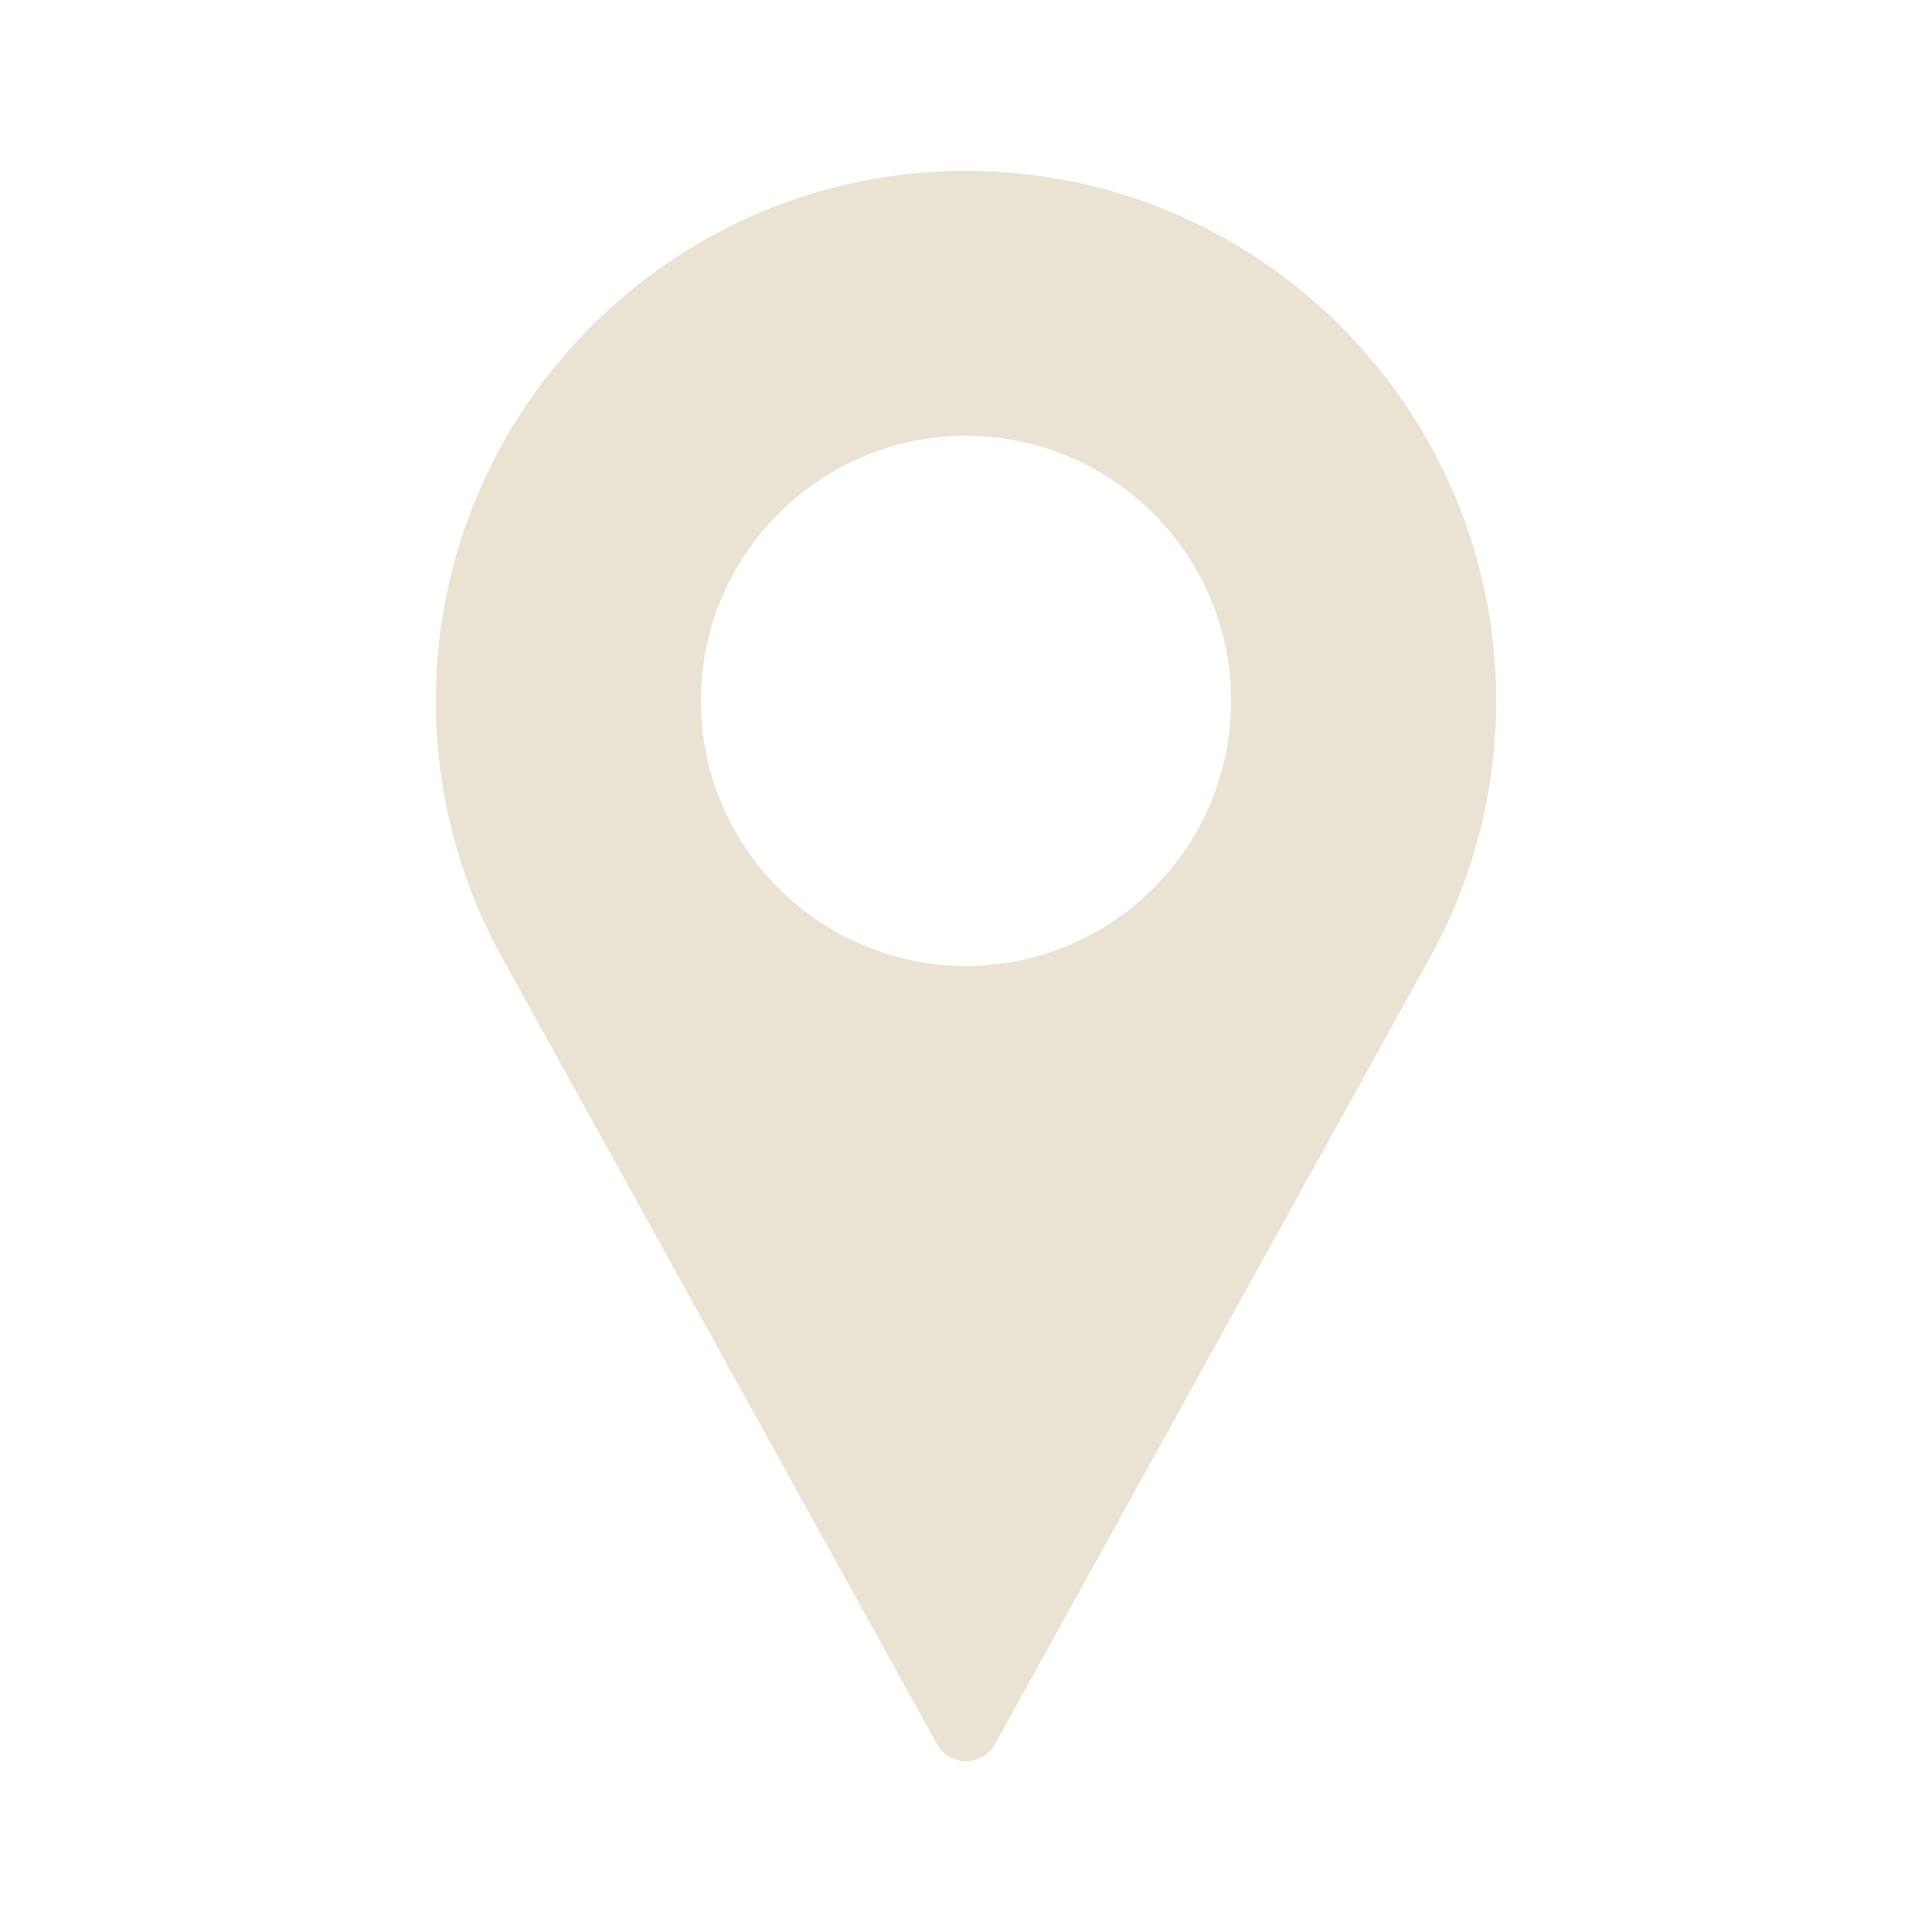
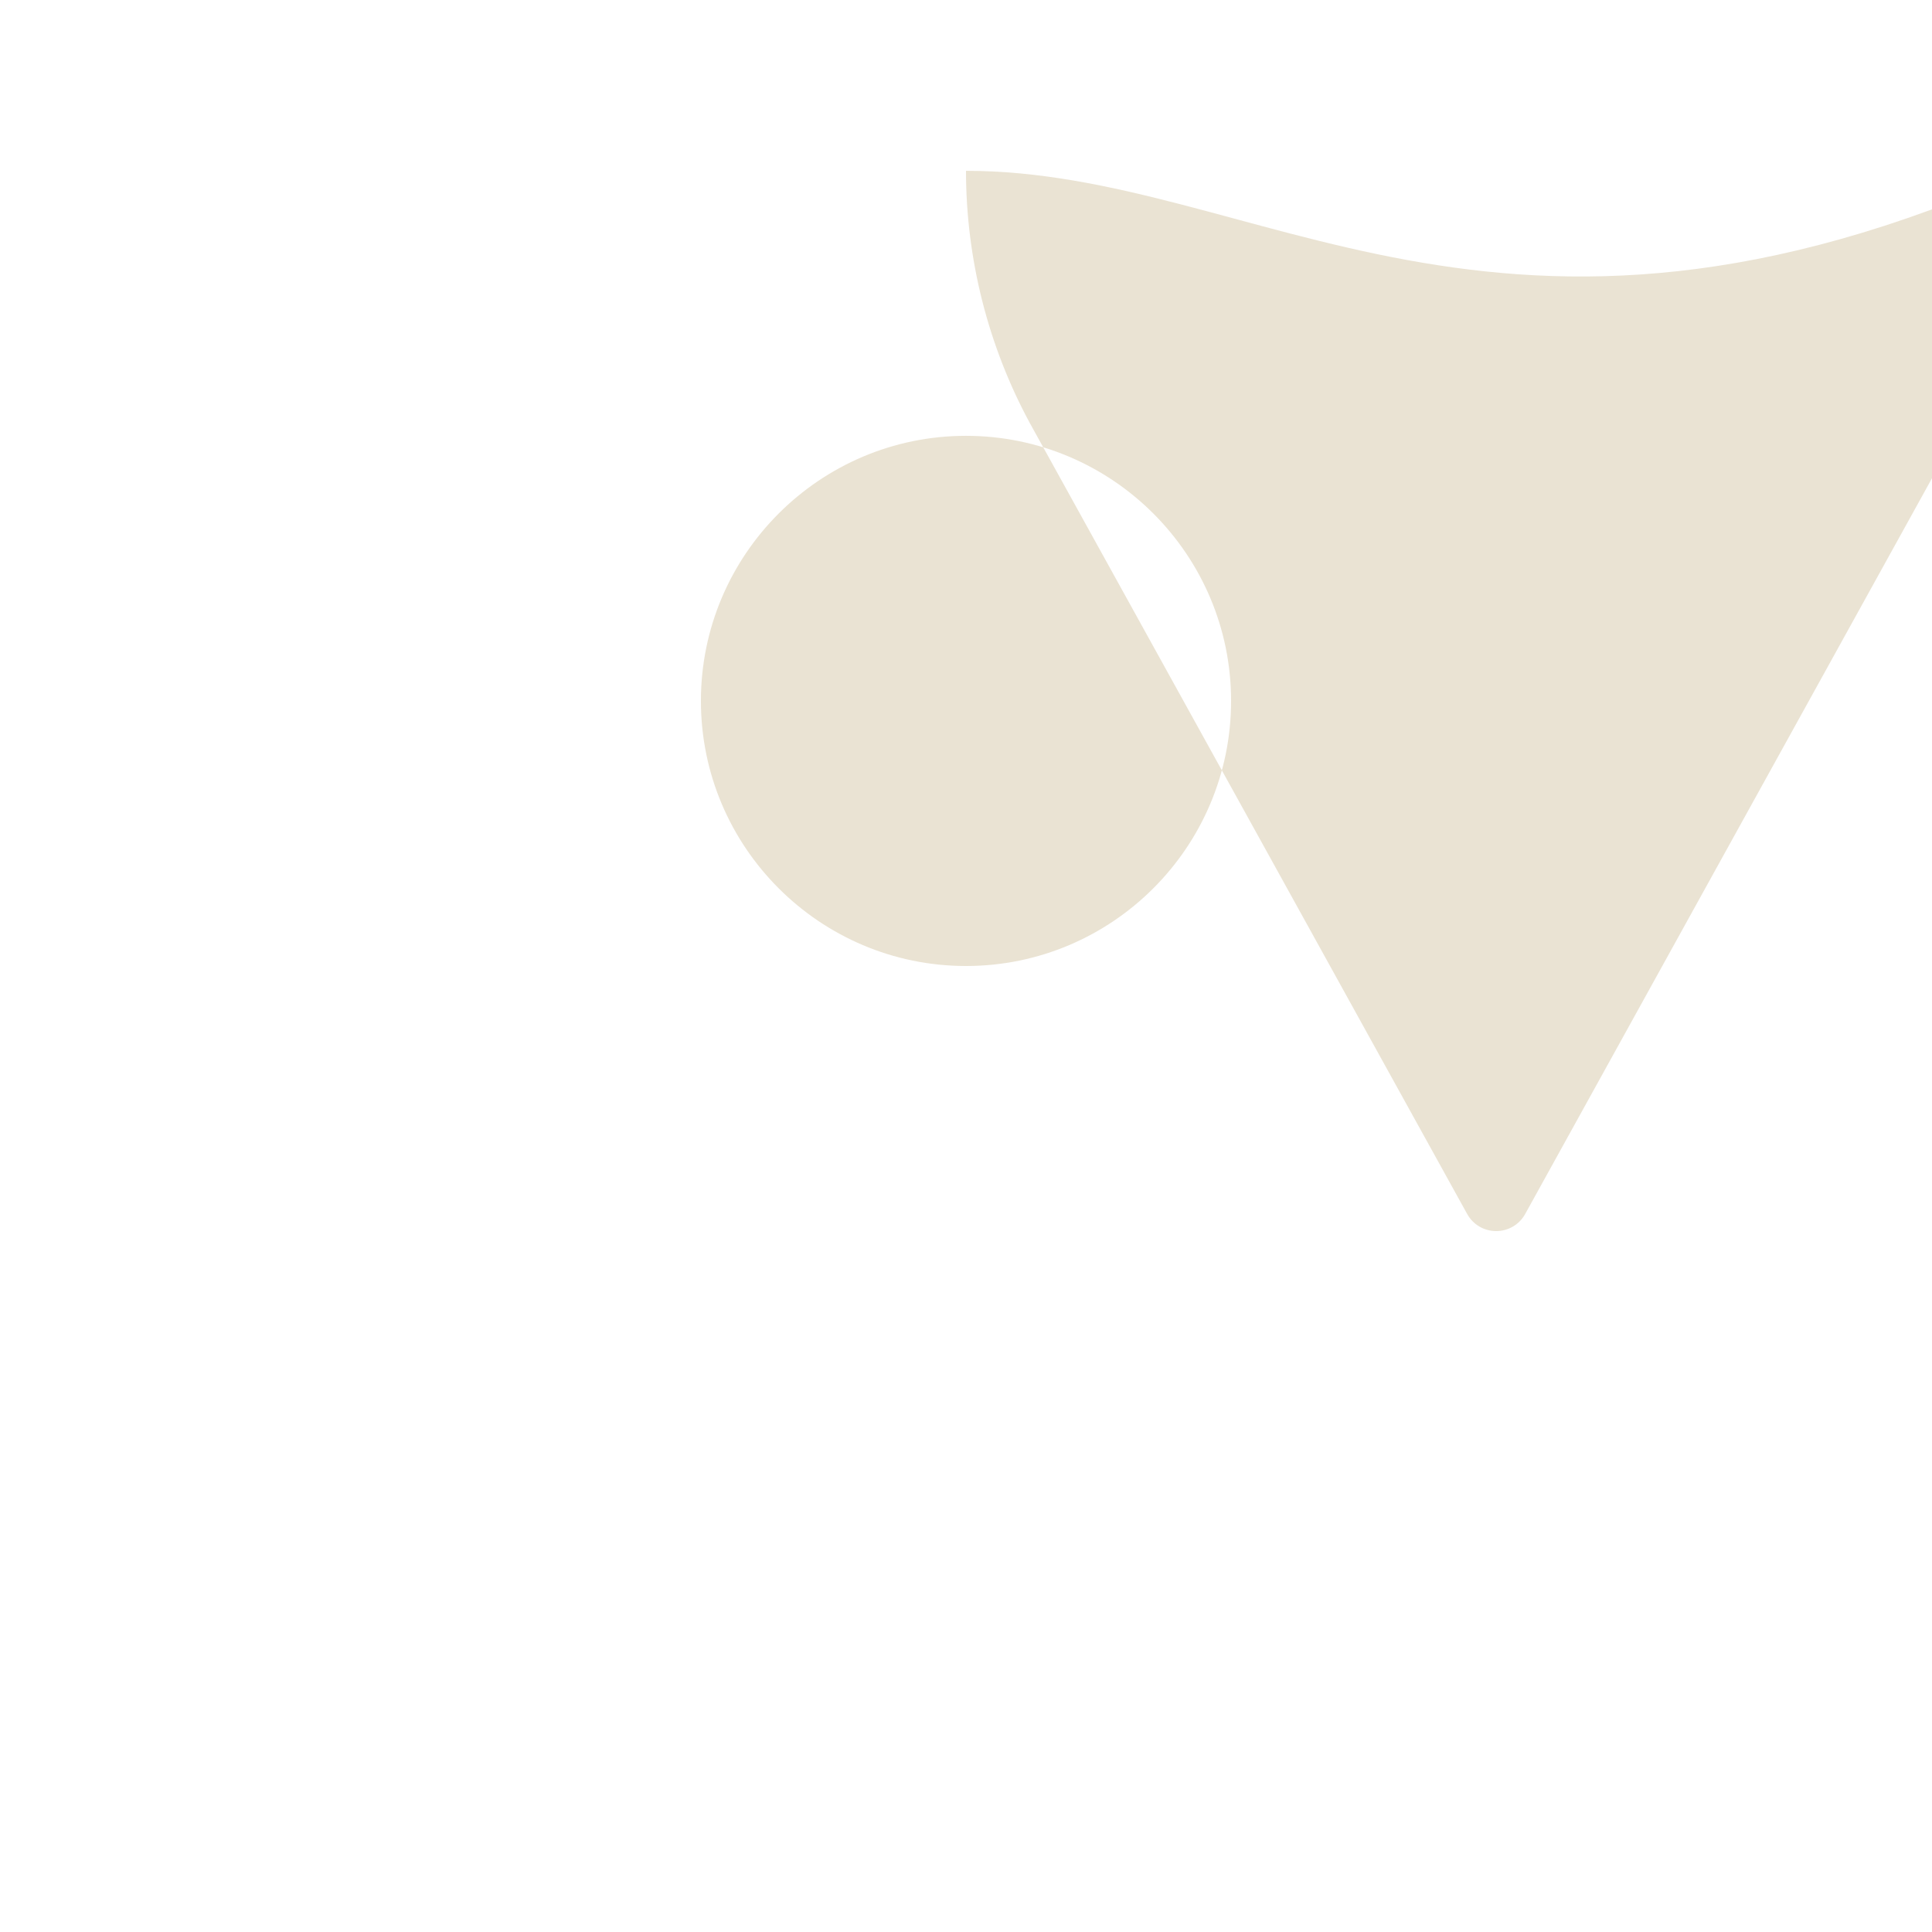
<svg xmlns="http://www.w3.org/2000/svg" version="1.1" id="Layer_1" x="0px" y="0px" width="24px" height="24px" viewBox="0 0 24 24" enable-background="new 0 0 24 24" xml:space="preserve">
  <g>
    <g>
-       <path fill="#EAE3D3" d="M12,2.122c-3.631,0-6.586,2.954-6.586,6.586c0,1.09,0.273,2.171,0.791,3.13l5.435,9.829    c0.072,0.131,0.21,0.212,0.36,0.212c0.15,0,0.288-0.081,0.36-0.212l5.437-9.833c0.516-0.955,0.789-2.036,0.789-3.126    C18.586,5.076,15.631,2.122,12,2.122z M12,12c-1.816,0-3.293-1.477-3.293-3.293S10.184,5.414,12,5.414s3.293,1.477,3.293,3.293    S13.816,12,12,12z" />
+       <path fill="#EAE3D3" d="M12,2.122c0,1.09,0.273,2.171,0.791,3.13l5.435,9.829    c0.072,0.131,0.21,0.212,0.36,0.212c0.15,0,0.288-0.081,0.36-0.212l5.437-9.833c0.516-0.955,0.789-2.036,0.789-3.126    C18.586,5.076,15.631,2.122,12,2.122z M12,12c-1.816,0-3.293-1.477-3.293-3.293S10.184,5.414,12,5.414s3.293,1.477,3.293,3.293    S13.816,12,12,12z" />
    </g>
  </g>
</svg>